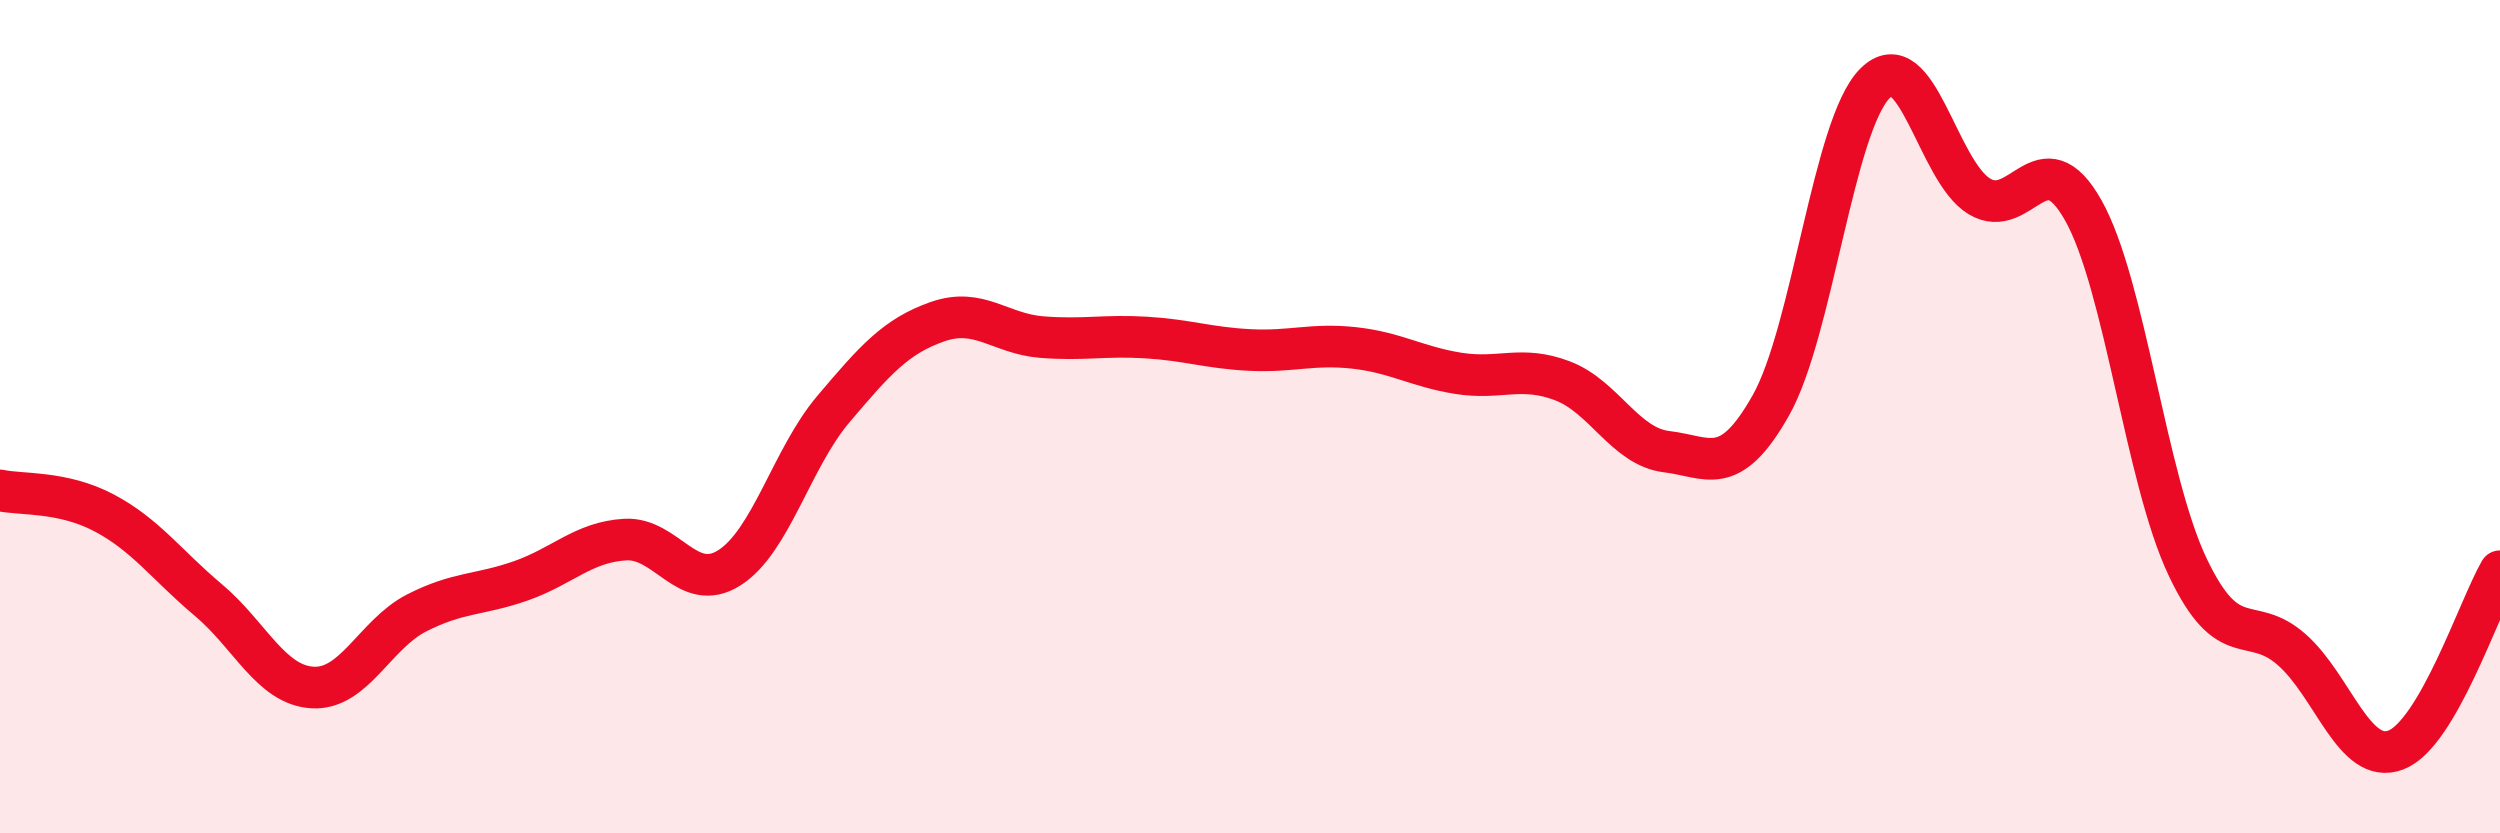
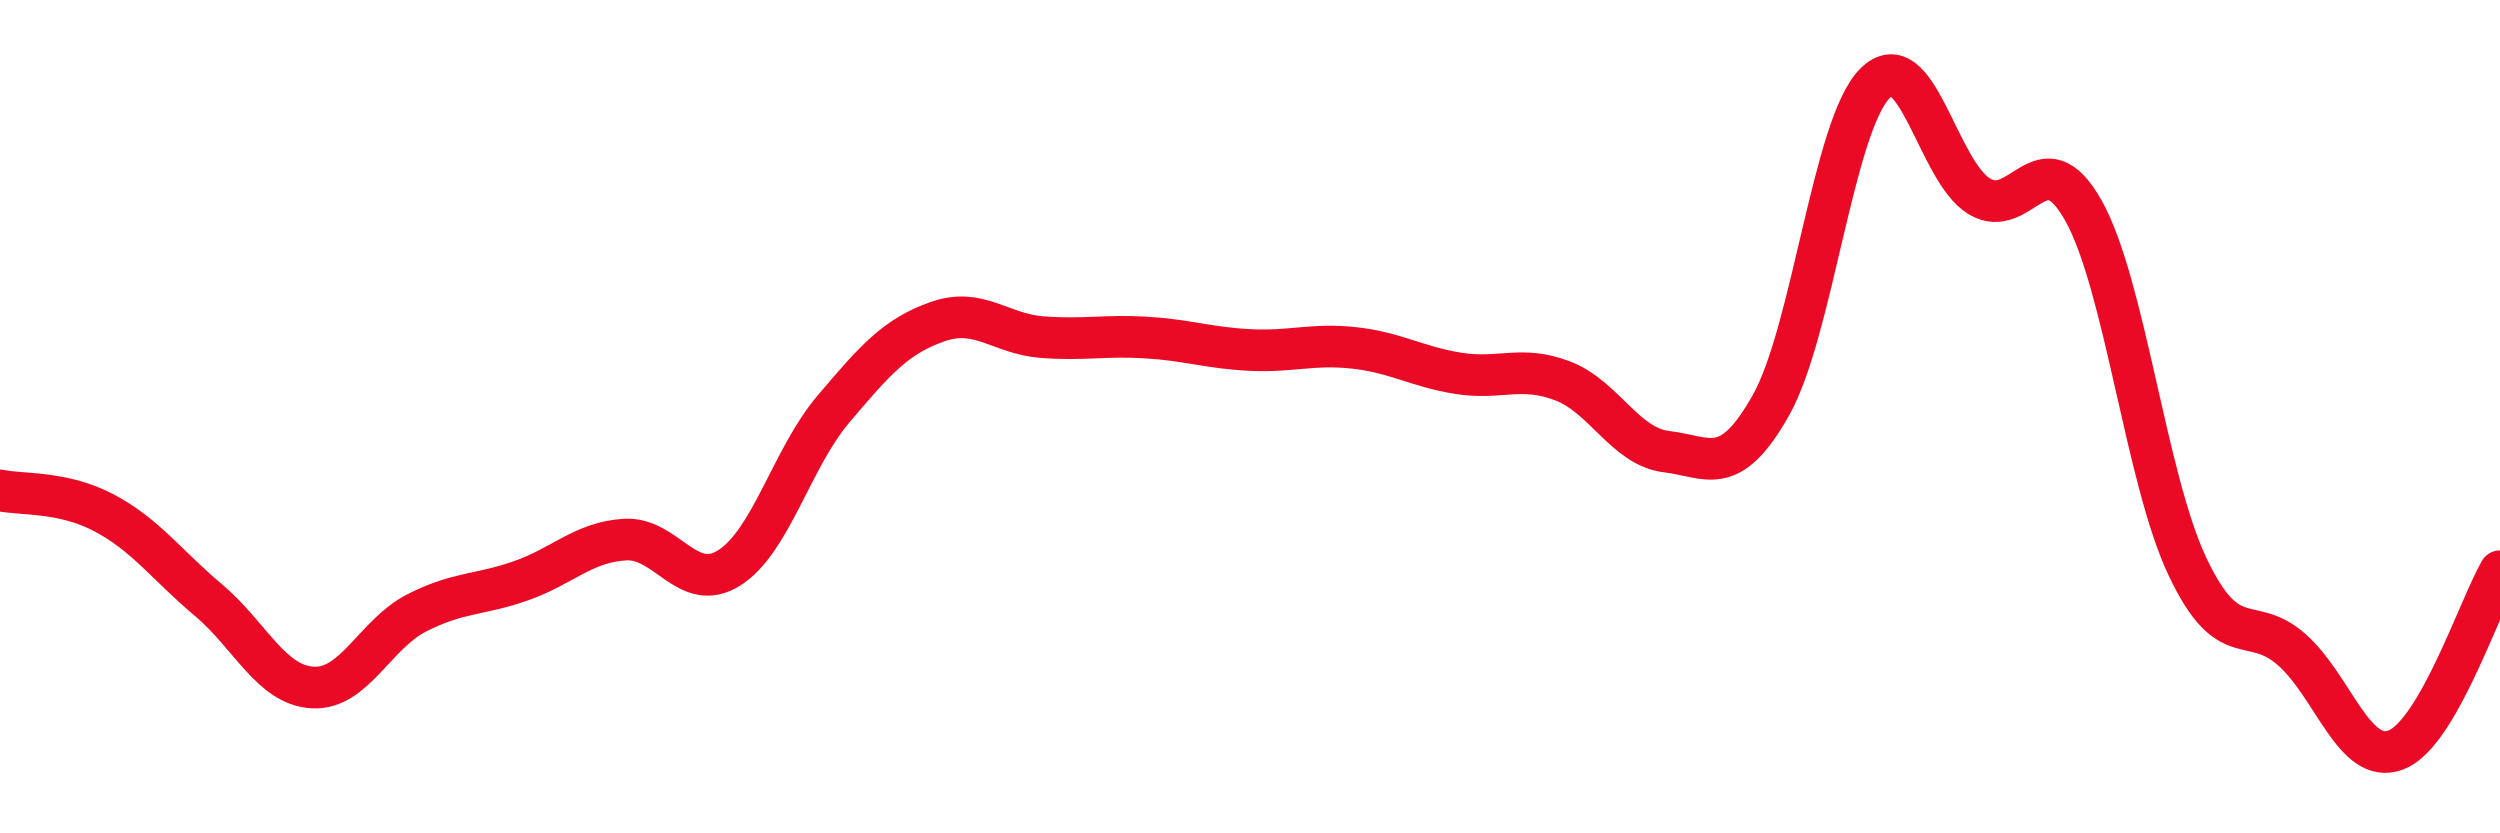
<svg xmlns="http://www.w3.org/2000/svg" width="60" height="20" viewBox="0 0 60 20">
-   <path d="M 0,11.77 C 0.5,11.88 1.5,11.78 2.5,12.31 C 3.5,12.84 4,13.56 5,14.4 C 6,15.24 6.5,16.44 7.5,16.5 C 8.5,16.56 9,15.22 10,14.71 C 11,14.2 11.5,14.29 12.5,13.94 C 13.5,13.59 14,13.01 15,12.95 C 16,12.89 16.5,14.26 17.5,13.63 C 18.5,13 19,11 20,9.82 C 21,8.64 21.5,8.07 22.5,7.72 C 23.5,7.37 24,8.01 25,8.09 C 26,8.17 26.5,8.04 27.5,8.1 C 28.5,8.16 29,8.35 30,8.4 C 31,8.45 31.5,8.24 32.5,8.35 C 33.5,8.46 34,8.8 35,8.96 C 36,9.12 36.5,8.76 37.5,9.14 C 38.5,9.52 39,10.72 40,10.84 C 41,10.96 41.5,11.5 42.5,9.73 C 43.5,7.96 44,3 45,2 C 46,1 46.5,4.1 47.5,4.71 C 48.5,5.32 49,3.27 50,5.05 C 51,6.83 51.5,11.49 52.5,13.6 C 53.5,15.71 54,14.71 55,15.59 C 56,16.47 56.5,18.38 57.5,18 C 58.5,17.62 59.5,14.57 60,13.71L60 20L0 20Z" fill="#EB0A25" opacity="0.1" stroke-linecap="round" stroke-linejoin="round" />
  <path d="M 0,11.77 C 0.5,11.88 1.5,11.78 2.5,12.31 C 3.5,12.84 4,13.56 5,14.4 C 6,15.24 6.5,16.44 7.5,16.5 C 8.5,16.56 9,15.22 10,14.71 C 11,14.2 11.5,14.29 12.5,13.94 C 13.5,13.59 14,13.01 15,12.95 C 16,12.89 16.5,14.26 17.5,13.63 C 18.5,13 19,11 20,9.82 C 21,8.64 21.5,8.07 22.5,7.72 C 23.5,7.37 24,8.01 25,8.09 C 26,8.17 26.5,8.04 27.5,8.1 C 28.5,8.16 29,8.35 30,8.4 C 31,8.45 31.5,8.24 32.5,8.35 C 33.5,8.46 34,8.8 35,8.96 C 36,9.12 36.5,8.76 37.5,9.14 C 38.5,9.52 39,10.72 40,10.84 C 41,10.96 41.5,11.5 42.5,9.73 C 43.5,7.96 44,3 45,2 C 46,1 46.5,4.1 47.5,4.71 C 48.5,5.32 49,3.27 50,5.05 C 51,6.83 51.5,11.49 52.5,13.6 C 53.5,15.71 54,14.71 55,15.59 C 56,16.47 56.5,18.38 57.5,18 C 58.5,17.62 59.5,14.57 60,13.71" stroke="#EB0A25" stroke-width="1" fill="none" stroke-linecap="round" stroke-linejoin="round" />
</svg>